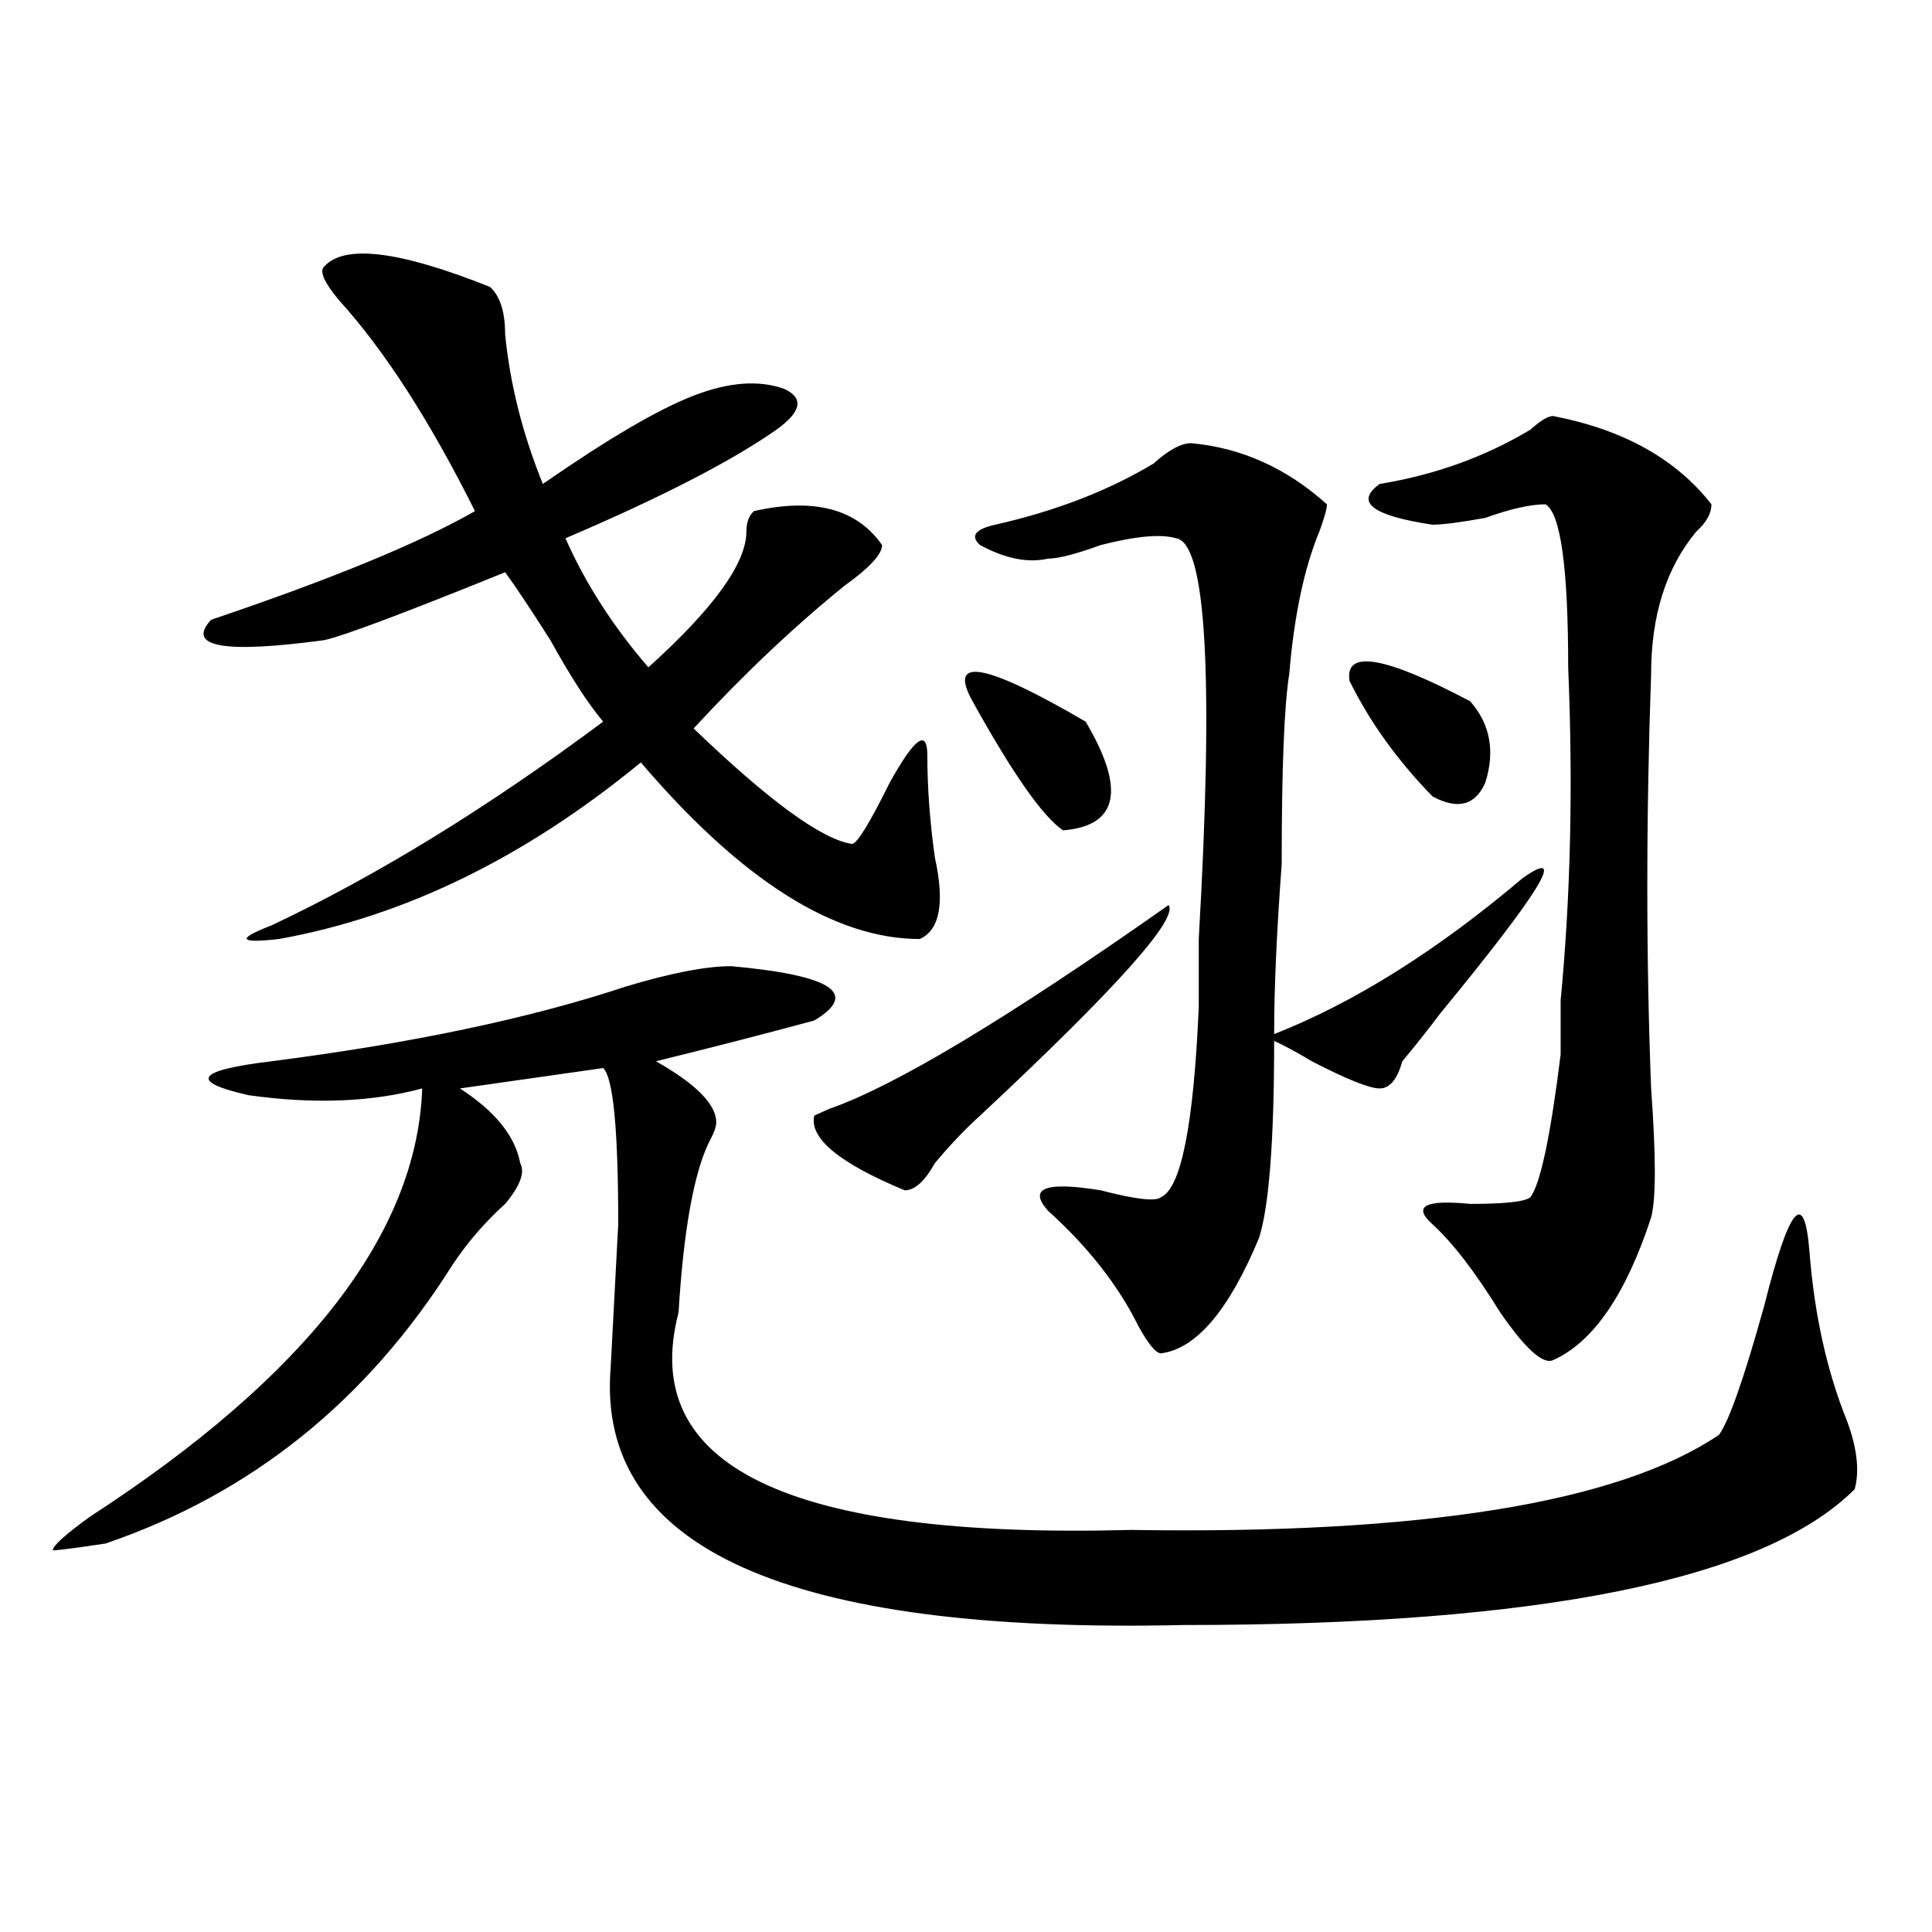
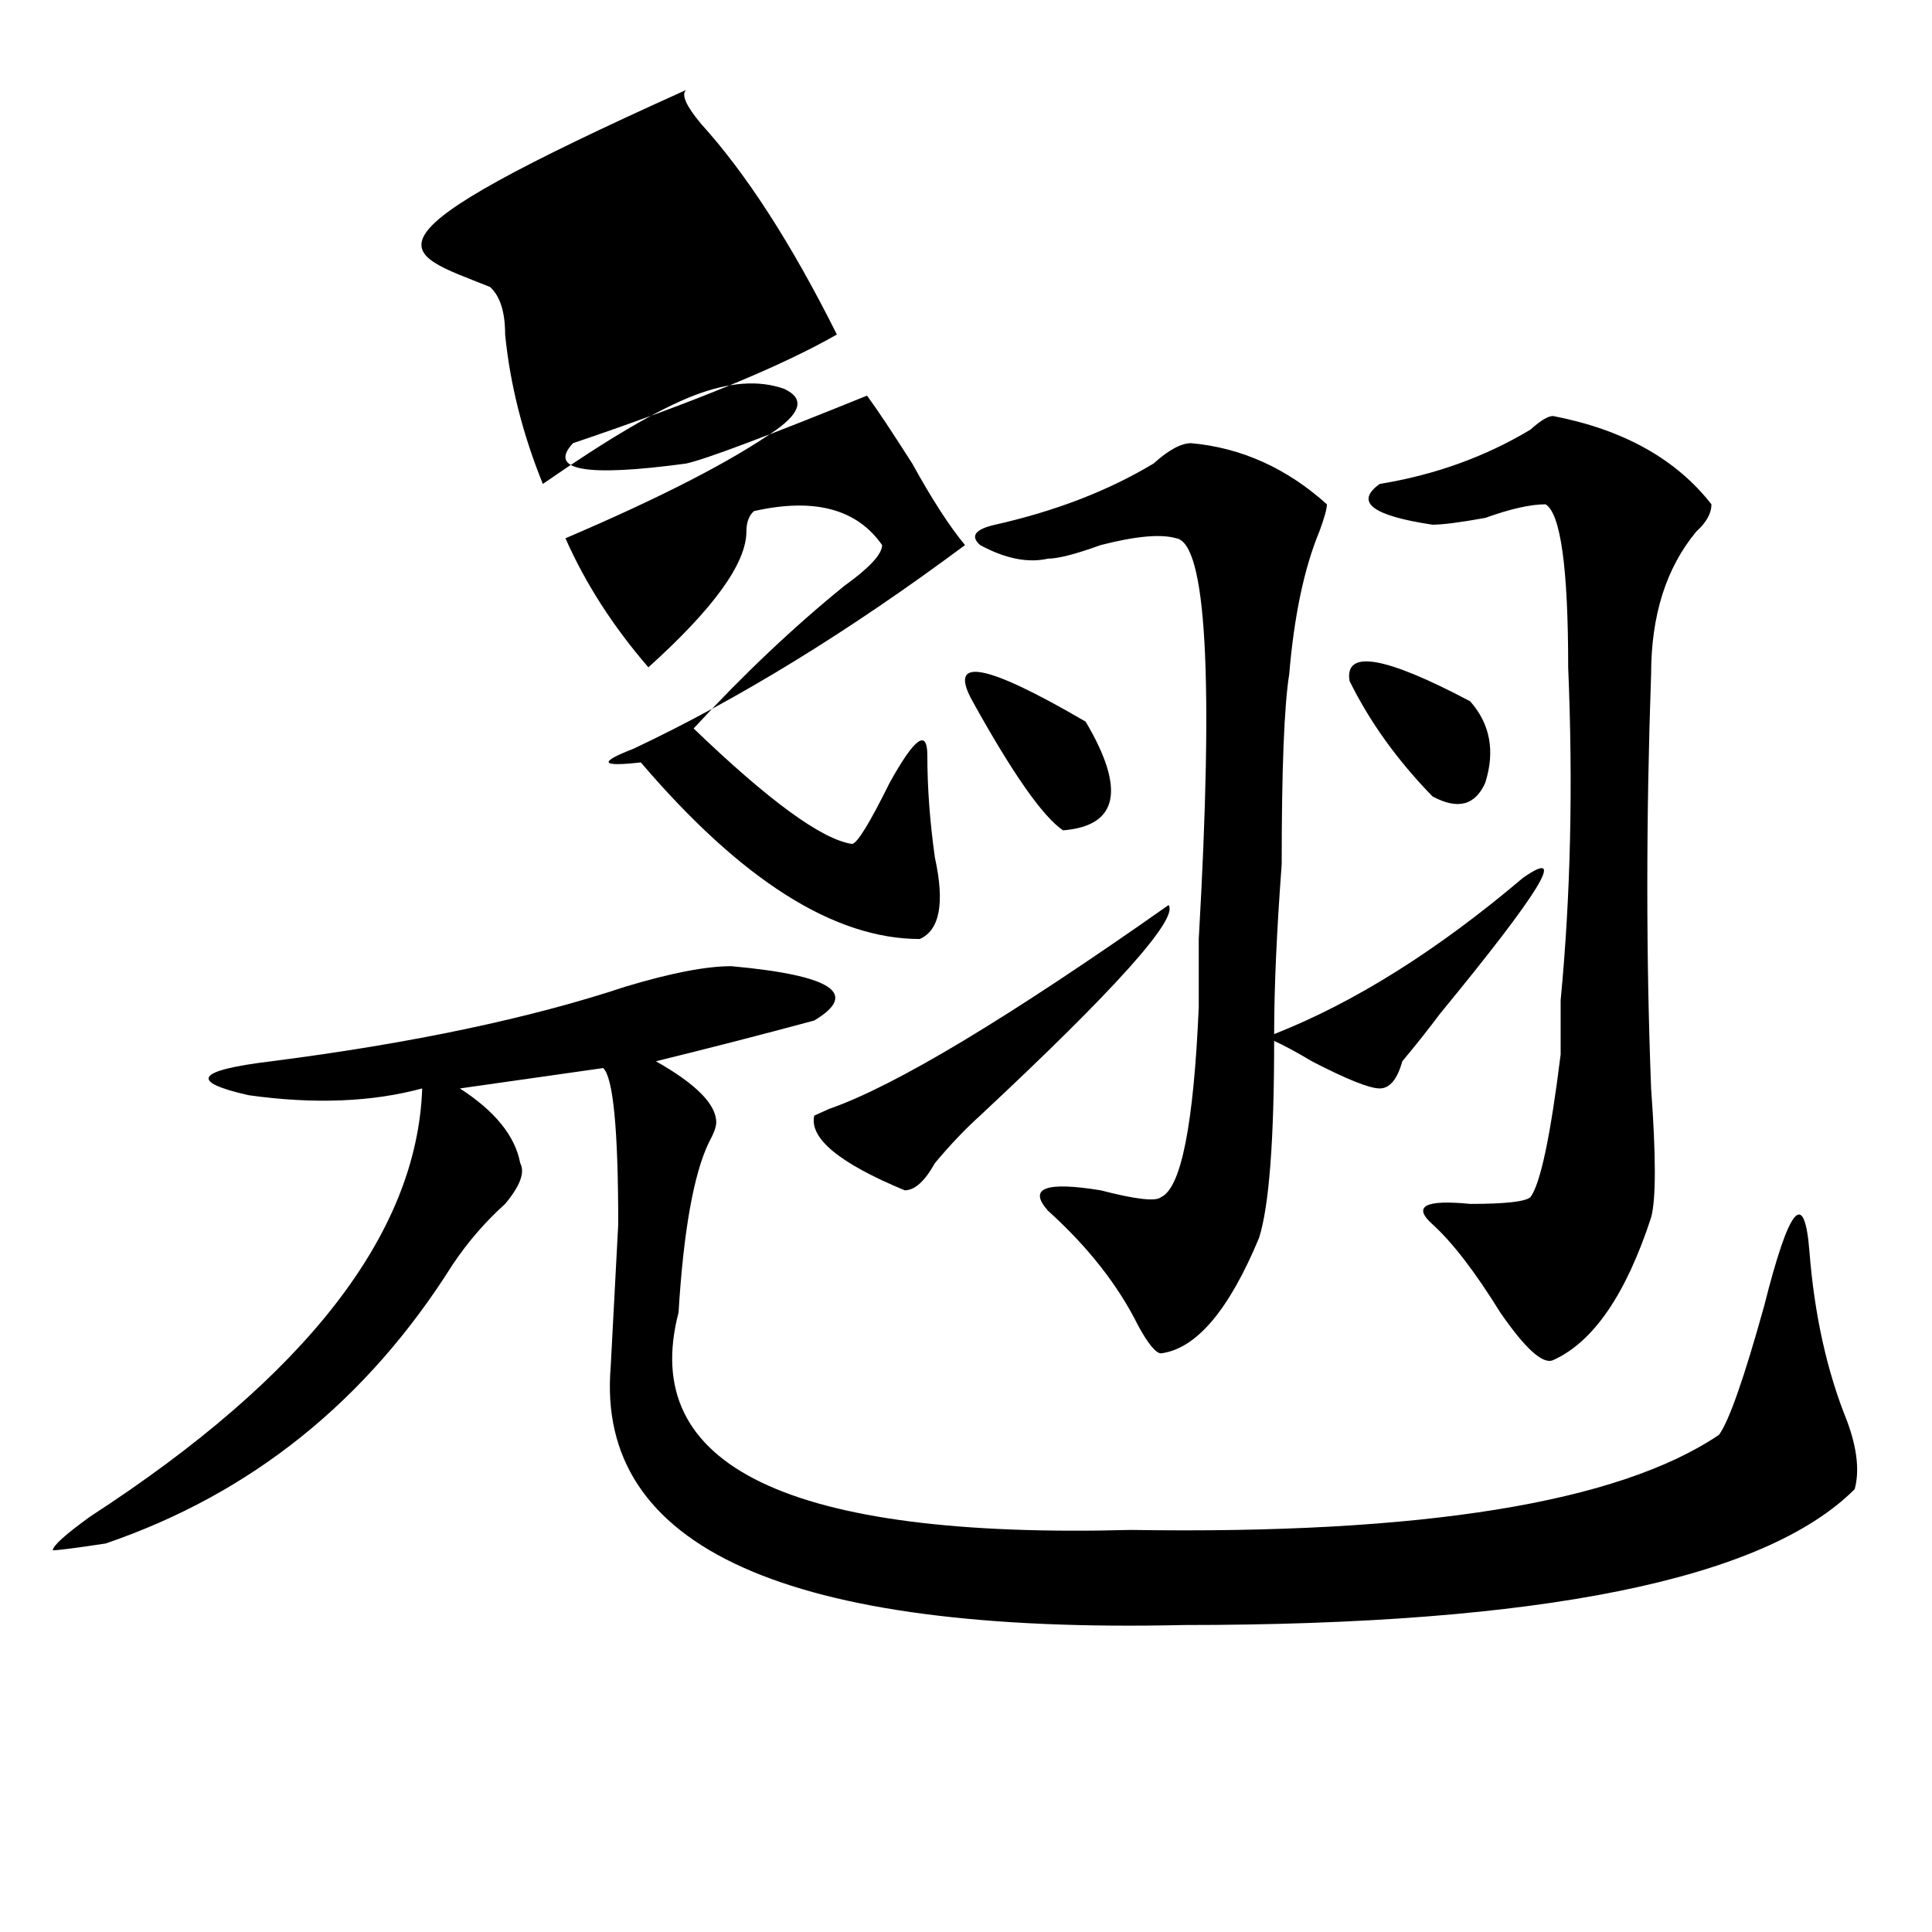
<svg xmlns="http://www.w3.org/2000/svg" version="1.1" id="图层_1" x="0px" y="0px" width="1000px" height="1000px" viewBox="0 0 1000 1000" enable-background="new 0 0 1000 1000" xml:space="preserve">
-   <path d="M378.528,500.094c52.011,4.725,66.34,14.063,42.926,28.125c-26.036,7.031-53.352,14.063-81.949,21.094  c20.792,11.756,31.219,22.303,31.219,31.641c0,2.362-1.342,5.878-3.902,10.547c-7.805,16.425-13.049,45.703-15.609,87.891  c-20.853,79.706,57.194,117.225,234.141,112.5c150.85,2.362,252.311-14.063,304.383-49.219c5.183-7.031,12.988-29.278,23.414-66.797  c12.988-51.525,20.792-60.919,23.414-28.125c2.561,32.85,9.085,62.128,19.512,87.891c5.183,14.063,6.463,25.818,3.902,35.156  c-46.828,46.856-162.618,70.313-347.309,70.313c-205.544,4.669-304.383-39.825-296.578-133.594l3.902-73.828  c0-49.219-2.622-76.135-7.805-80.859l-74.145,10.547c18.17,11.756,28.597,24.609,31.219,38.672c2.561,4.725,0,11.756-7.805,21.094  c-10.427,9.394-19.512,19.94-27.316,31.641c-44.267,70.313-104.083,118.378-179.508,144.141  c-15.609,2.362-24.756,3.516-27.316,3.516c0-2.307,6.463-8.185,19.512-17.578C158.655,712.24,215.91,638.412,218.532,563.375  c-26.036,7.031-55.974,8.24-89.754,3.516c-31.219-7.031-27.316-12.854,11.707-17.578c72.803-9.338,133.96-22.247,183.41-38.672  C347.309,503.609,365.479,500.094,378.528,500.094z M253.653,148.531c5.183,4.725,7.805,12.909,7.805,24.609  c2.561,25.818,9.085,51.581,19.512,77.344c33.78-23.4,59.816-38.672,78.047-45.703c18.17-7.031,33.78-8.185,46.828-3.516  c10.365,4.725,9.085,11.756-3.902,21.094c-23.414,16.425-59.877,35.156-109.266,56.25c10.365,23.456,24.695,45.703,42.926,66.797  c33.78-30.432,50.73-53.888,50.73-70.313c0-4.669,1.281-8.185,3.902-10.547c31.219-7.031,53.291-1.153,66.34,17.578  c0,4.725-6.524,11.756-19.512,21.094c-26.036,21.094-52.072,45.703-78.047,73.828c39.023,37.519,66.34,57.459,81.949,59.766  c2.561,0,9.085-10.547,19.512-31.641c12.988-23.4,19.512-28.125,19.512-14.063c0,16.425,1.281,34.003,3.902,52.734  c5.183,23.456,2.561,37.519-7.805,42.188c-44.267,0-92.376-30.432-144.387-91.406c-59.877,49.219-122.314,79.706-187.313,91.406  c-20.853,2.362-22.134,0-3.902-7.031c54.633-25.763,111.826-60.919,171.703-105.469c-7.805-9.338-16.951-23.4-27.316-42.188  c-10.427-16.369-18.231-28.125-23.414-35.156c-52.072,21.094-83.291,32.85-93.656,35.156c-52.072,7.031-71.584,3.516-58.535-10.547  c62.438-21.094,107.924-39.825,136.582-56.25c-23.414-46.856-46.828-83.166-70.242-108.984c-7.805-9.338-10.427-15.216-7.805-17.578  C178.167,126.284,206.825,129.8,253.653,148.531z M604.864,468.453c5.183,7.031-27.316,43.396-97.559,108.984  c-7.805,7.031-15.609,15.271-23.414,24.609c-5.244,9.394-10.427,14.063-15.609,14.063c-33.841-14.063-49.45-26.916-46.828-38.672  l7.805-3.516C463.038,562.222,521.573,527.065,604.864,468.453z M503.403,362.984c-13.049-23.4,6.463-19.885,58.535,10.547  c20.792,35.156,16.89,53.943-11.707,56.25C539.804,422.75,524.195,400.503,503.403,362.984z M616.571,229.391  c25.975,2.362,49.389,12.909,70.242,31.641c0,2.362-1.342,7.031-3.902,14.063c-7.805,18.787-13.049,43.396-15.609,73.828  c-2.622,16.425-3.902,49.219-3.902,98.438c-2.622,35.156-3.902,64.49-3.902,87.891c41.584-16.369,84.51-43.341,128.777-80.859  c23.414-16.369,9.085,7.031-42.926,70.313c-5.244,7.031-11.707,15.271-19.512,24.609c-2.622,9.394-6.524,14.063-11.707,14.063  c-5.244,0-16.951-4.669-35.121-14.063c-7.805-4.669-14.329-8.185-19.512-10.547c0,51.581-2.622,85.584-7.805,101.953  c-15.609,37.519-32.56,57.459-50.73,59.766c-2.622,0-6.524-4.669-11.707-14.063c-10.427-21.094-26.036-40.979-46.828-59.766  c-10.427-11.7-1.342-15.216,27.316-10.547c18.17,4.725,28.597,5.878,31.219,3.516c10.365-4.669,16.89-37.463,19.512-98.438  c0-4.669,0-16.369,0-35.156c7.805-135.9,3.902-205.06-11.707-207.422c-7.805-2.307-20.853-1.153-39.023,3.516  c-13.049,4.725-22.134,7.031-27.316,7.031c-10.427,2.362-22.134,0-35.121-7.031c-5.244-4.669-2.622-8.185,7.805-10.547  c31.219-7.031,58.535-17.578,81.949-31.641C604.864,232.906,611.327,229.391,616.571,229.391z M698.52,352.438  c-2.622-16.369,18.17-12.854,62.438,10.547c10.365,11.756,12.988,25.818,7.805,42.188c-5.244,11.756-14.329,14.063-27.316,7.031  C723.215,393.472,708.885,373.531,698.52,352.438z M803.883,215.328c36.402,7.031,63.718,22.303,81.949,45.703  c0,4.725-2.622,9.394-7.805,14.063c-15.609,18.787-23.414,43.396-23.414,73.828c-2.622,75.037-2.622,146.503,0,214.453  c2.561,35.156,2.561,57.459,0,66.797c-13.049,39.881-29.938,64.49-50.73,73.828c-5.244,2.362-14.329-5.822-27.316-24.609  c-13.049-21.094-24.756-36.31-35.121-45.703c-10.427-9.338-3.902-12.854,19.512-10.547c18.17,0,28.597-1.153,31.219-3.516  c5.183-7.031,10.365-31.641,15.609-73.828c0-11.7,0-21.094,0-28.125c5.183-53.888,6.463-111.291,3.902-172.266  c0-51.525-3.902-79.65-11.707-84.375c-7.805,0-18.231,2.362-31.219,7.031c-13.049,2.362-22.134,3.516-27.316,3.516  c-31.219-4.669-40.365-11.7-27.316-21.094c28.597-4.669,54.633-14.063,78.047-28.125  C797.359,217.69,801.261,215.328,803.883,215.328z" />
+   <path d="M378.528,500.094c52.011,4.725,66.34,14.063,42.926,28.125c-26.036,7.031-53.352,14.063-81.949,21.094  c20.792,11.756,31.219,22.303,31.219,31.641c0,2.362-1.342,5.878-3.902,10.547c-7.805,16.425-13.049,45.703-15.609,87.891  c-20.853,79.706,57.194,117.225,234.141,112.5c150.85,2.362,252.311-14.063,304.383-49.219c5.183-7.031,12.988-29.278,23.414-66.797  c12.988-51.525,20.792-60.919,23.414-28.125c2.561,32.85,9.085,62.128,19.512,87.891c5.183,14.063,6.463,25.818,3.902,35.156  c-46.828,46.856-162.618,70.313-347.309,70.313c-205.544,4.669-304.383-39.825-296.578-133.594l3.902-73.828  c0-49.219-2.622-76.135-7.805-80.859l-74.145,10.547c18.17,11.756,28.597,24.609,31.219,38.672c2.561,4.725,0,11.756-7.805,21.094  c-10.427,9.394-19.512,19.94-27.316,31.641c-44.267,70.313-104.083,118.378-179.508,144.141  c-15.609,2.362-24.756,3.516-27.316,3.516c0-2.307,6.463-8.185,19.512-17.578C158.655,712.24,215.91,638.412,218.532,563.375  c-26.036,7.031-55.974,8.24-89.754,3.516c-31.219-7.031-27.316-12.854,11.707-17.578c72.803-9.338,133.96-22.247,183.41-38.672  C347.309,503.609,365.479,500.094,378.528,500.094z M253.653,148.531c5.183,4.725,7.805,12.909,7.805,24.609  c2.561,25.818,9.085,51.581,19.512,77.344c33.78-23.4,59.816-38.672,78.047-45.703c18.17-7.031,33.78-8.185,46.828-3.516  c10.365,4.725,9.085,11.756-3.902,21.094c-23.414,16.425-59.877,35.156-109.266,56.25c10.365,23.456,24.695,45.703,42.926,66.797  c33.78-30.432,50.73-53.888,50.73-70.313c0-4.669,1.281-8.185,3.902-10.547c31.219-7.031,53.291-1.153,66.34,17.578  c0,4.725-6.524,11.756-19.512,21.094c-26.036,21.094-52.072,45.703-78.047,73.828c39.023,37.519,66.34,57.459,81.949,59.766  c2.561,0,9.085-10.547,19.512-31.641c12.988-23.4,19.512-28.125,19.512-14.063c0,16.425,1.281,34.003,3.902,52.734  c5.183,23.456,2.561,37.519-7.805,42.188c-44.267,0-92.376-30.432-144.387-91.406c-20.853,2.362-22.134,0-3.902-7.031c54.633-25.763,111.826-60.919,171.703-105.469c-7.805-9.338-16.951-23.4-27.316-42.188  c-10.427-16.369-18.231-28.125-23.414-35.156c-52.072,21.094-83.291,32.85-93.656,35.156c-52.072,7.031-71.584,3.516-58.535-10.547  c62.438-21.094,107.924-39.825,136.582-56.25c-23.414-46.856-46.828-83.166-70.242-108.984c-7.805-9.338-10.427-15.216-7.805-17.578  C178.167,126.284,206.825,129.8,253.653,148.531z M604.864,468.453c5.183,7.031-27.316,43.396-97.559,108.984  c-7.805,7.031-15.609,15.271-23.414,24.609c-5.244,9.394-10.427,14.063-15.609,14.063c-33.841-14.063-49.45-26.916-46.828-38.672  l7.805-3.516C463.038,562.222,521.573,527.065,604.864,468.453z M503.403,362.984c-13.049-23.4,6.463-19.885,58.535,10.547  c20.792,35.156,16.89,53.943-11.707,56.25C539.804,422.75,524.195,400.503,503.403,362.984z M616.571,229.391  c25.975,2.362,49.389,12.909,70.242,31.641c0,2.362-1.342,7.031-3.902,14.063c-7.805,18.787-13.049,43.396-15.609,73.828  c-2.622,16.425-3.902,49.219-3.902,98.438c-2.622,35.156-3.902,64.49-3.902,87.891c41.584-16.369,84.51-43.341,128.777-80.859  c23.414-16.369,9.085,7.031-42.926,70.313c-5.244,7.031-11.707,15.271-19.512,24.609c-2.622,9.394-6.524,14.063-11.707,14.063  c-5.244,0-16.951-4.669-35.121-14.063c-7.805-4.669-14.329-8.185-19.512-10.547c0,51.581-2.622,85.584-7.805,101.953  c-15.609,37.519-32.56,57.459-50.73,59.766c-2.622,0-6.524-4.669-11.707-14.063c-10.427-21.094-26.036-40.979-46.828-59.766  c-10.427-11.7-1.342-15.216,27.316-10.547c18.17,4.725,28.597,5.878,31.219,3.516c10.365-4.669,16.89-37.463,19.512-98.438  c0-4.669,0-16.369,0-35.156c7.805-135.9,3.902-205.06-11.707-207.422c-7.805-2.307-20.853-1.153-39.023,3.516  c-13.049,4.725-22.134,7.031-27.316,7.031c-10.427,2.362-22.134,0-35.121-7.031c-5.244-4.669-2.622-8.185,7.805-10.547  c31.219-7.031,58.535-17.578,81.949-31.641C604.864,232.906,611.327,229.391,616.571,229.391z M698.52,352.438  c-2.622-16.369,18.17-12.854,62.438,10.547c10.365,11.756,12.988,25.818,7.805,42.188c-5.244,11.756-14.329,14.063-27.316,7.031  C723.215,393.472,708.885,373.531,698.52,352.438z M803.883,215.328c36.402,7.031,63.718,22.303,81.949,45.703  c0,4.725-2.622,9.394-7.805,14.063c-15.609,18.787-23.414,43.396-23.414,73.828c-2.622,75.037-2.622,146.503,0,214.453  c2.561,35.156,2.561,57.459,0,66.797c-13.049,39.881-29.938,64.49-50.73,73.828c-5.244,2.362-14.329-5.822-27.316-24.609  c-13.049-21.094-24.756-36.31-35.121-45.703c-10.427-9.338-3.902-12.854,19.512-10.547c18.17,0,28.597-1.153,31.219-3.516  c5.183-7.031,10.365-31.641,15.609-73.828c0-11.7,0-21.094,0-28.125c5.183-53.888,6.463-111.291,3.902-172.266  c0-51.525-3.902-79.65-11.707-84.375c-7.805,0-18.231,2.362-31.219,7.031c-13.049,2.362-22.134,3.516-27.316,3.516  c-31.219-4.669-40.365-11.7-27.316-21.094c28.597-4.669,54.633-14.063,78.047-28.125  C797.359,217.69,801.261,215.328,803.883,215.328z" />
</svg>